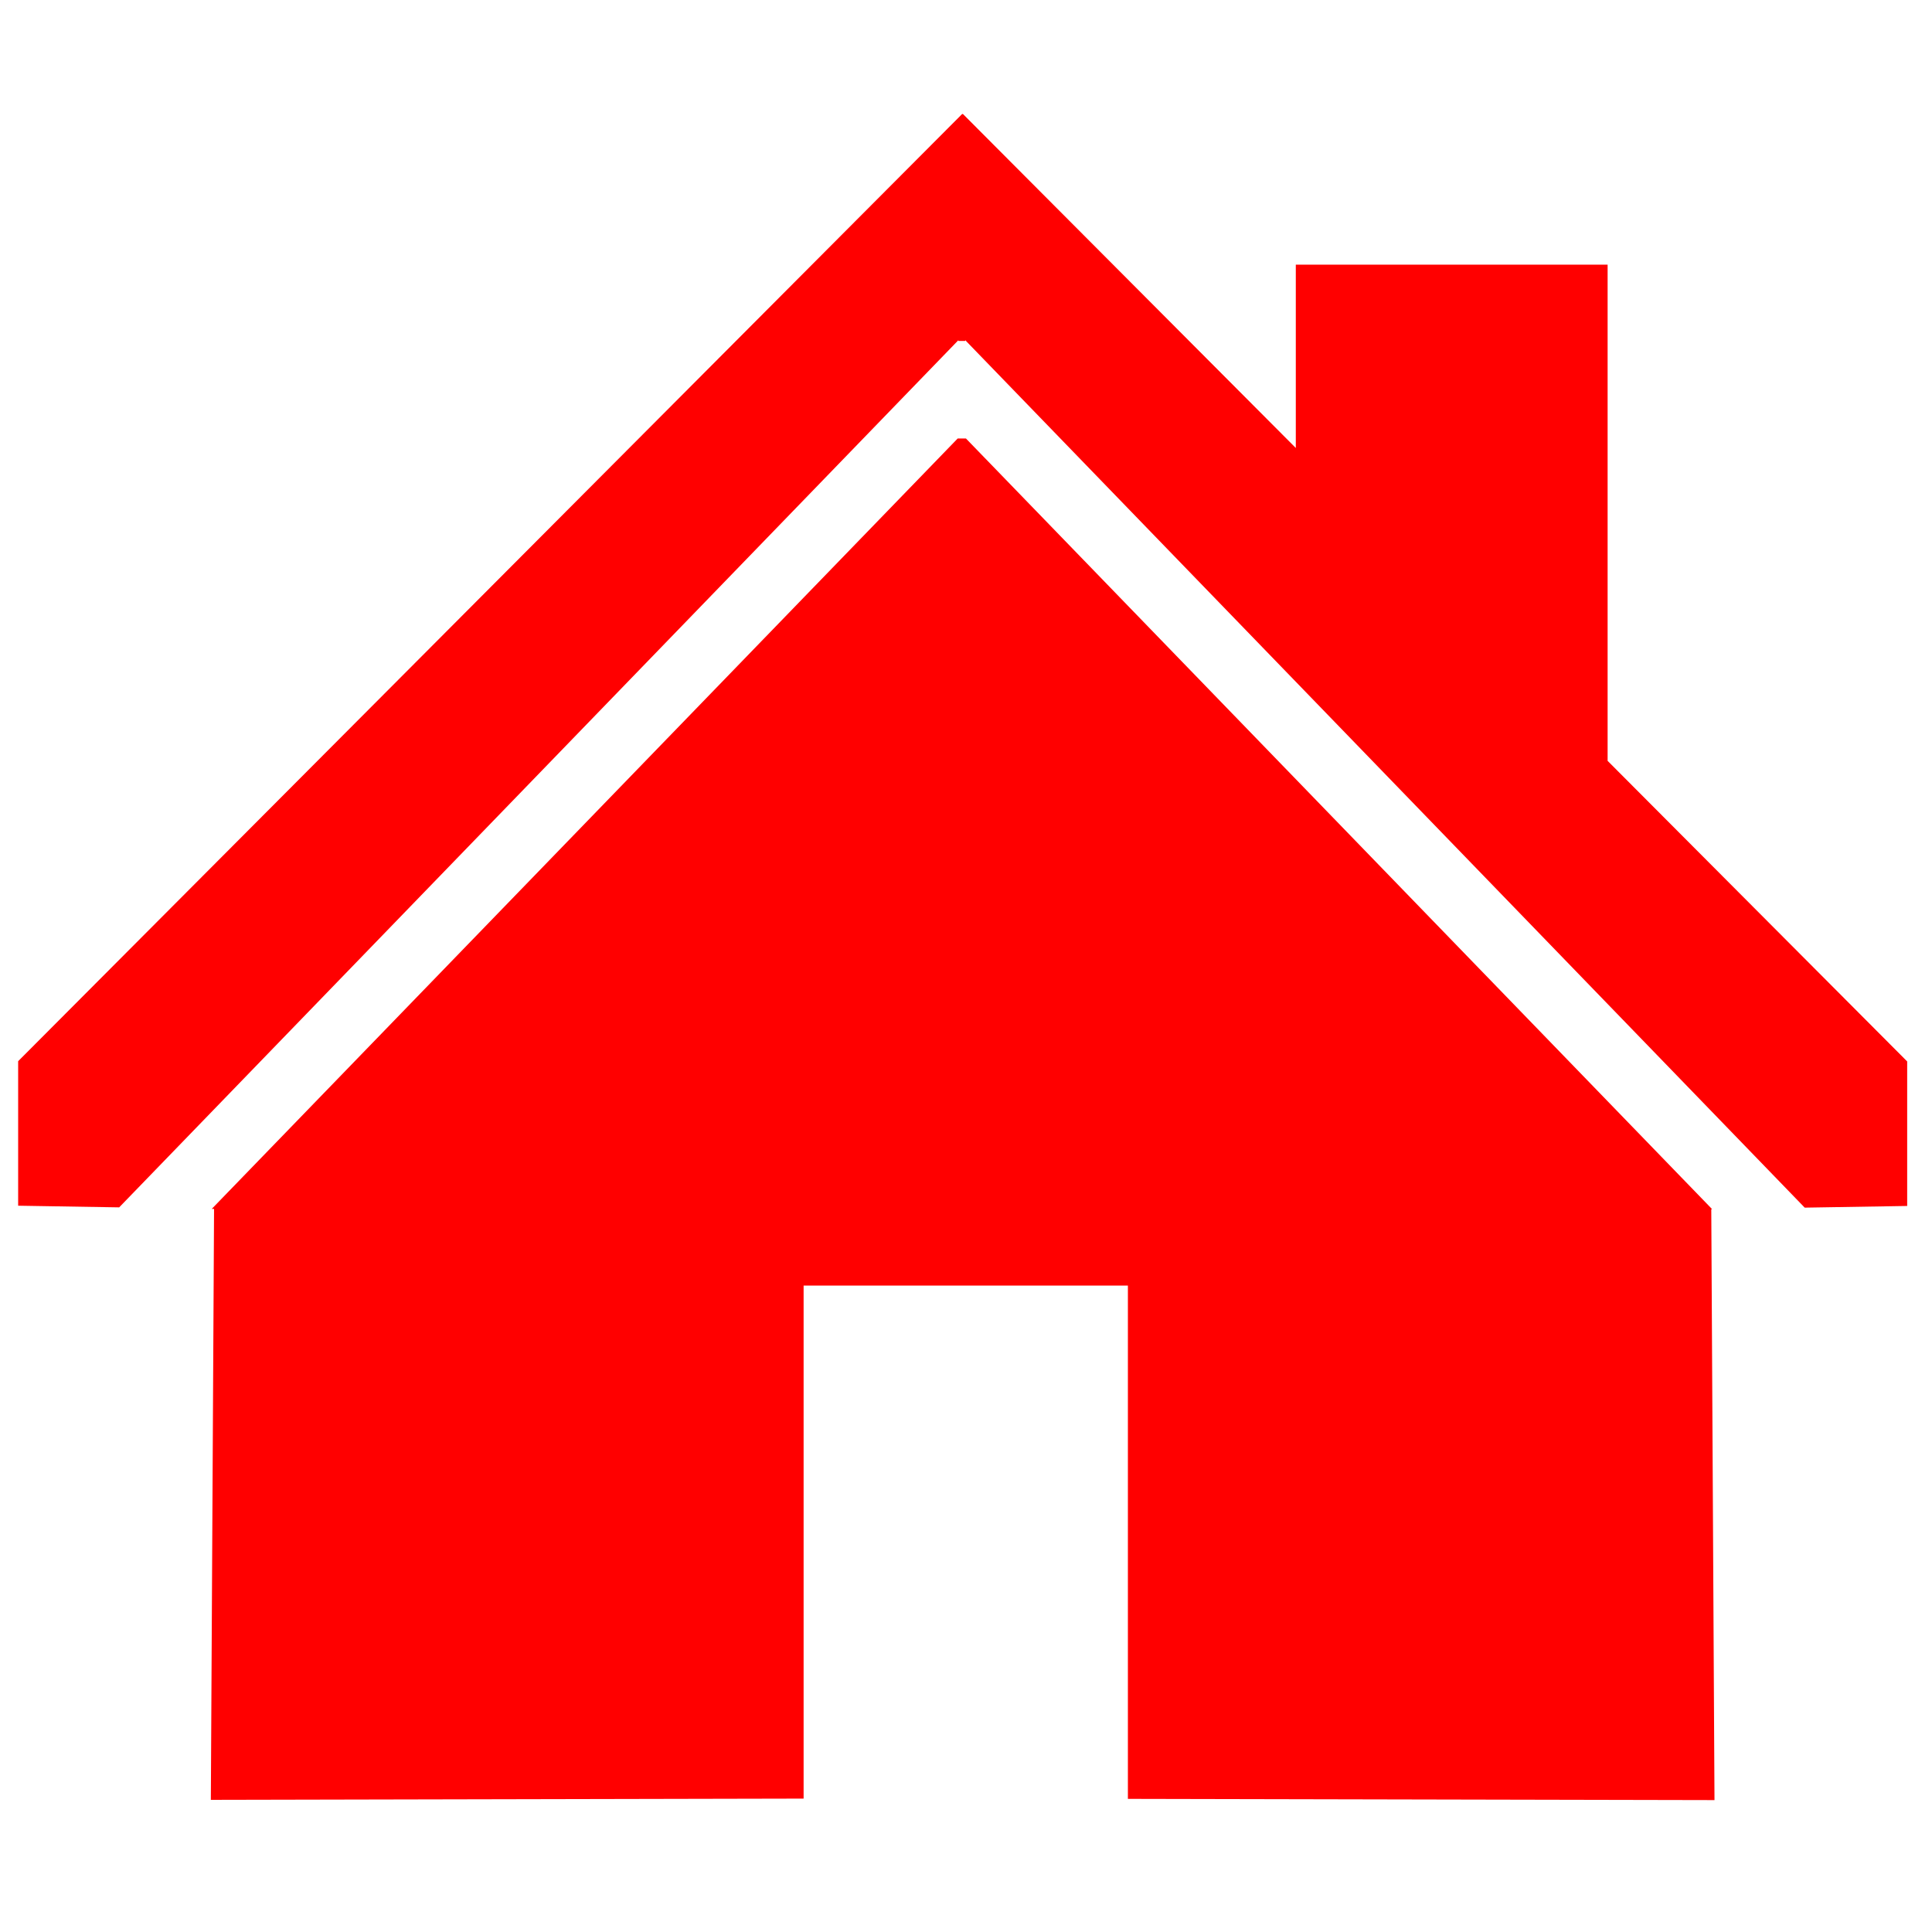
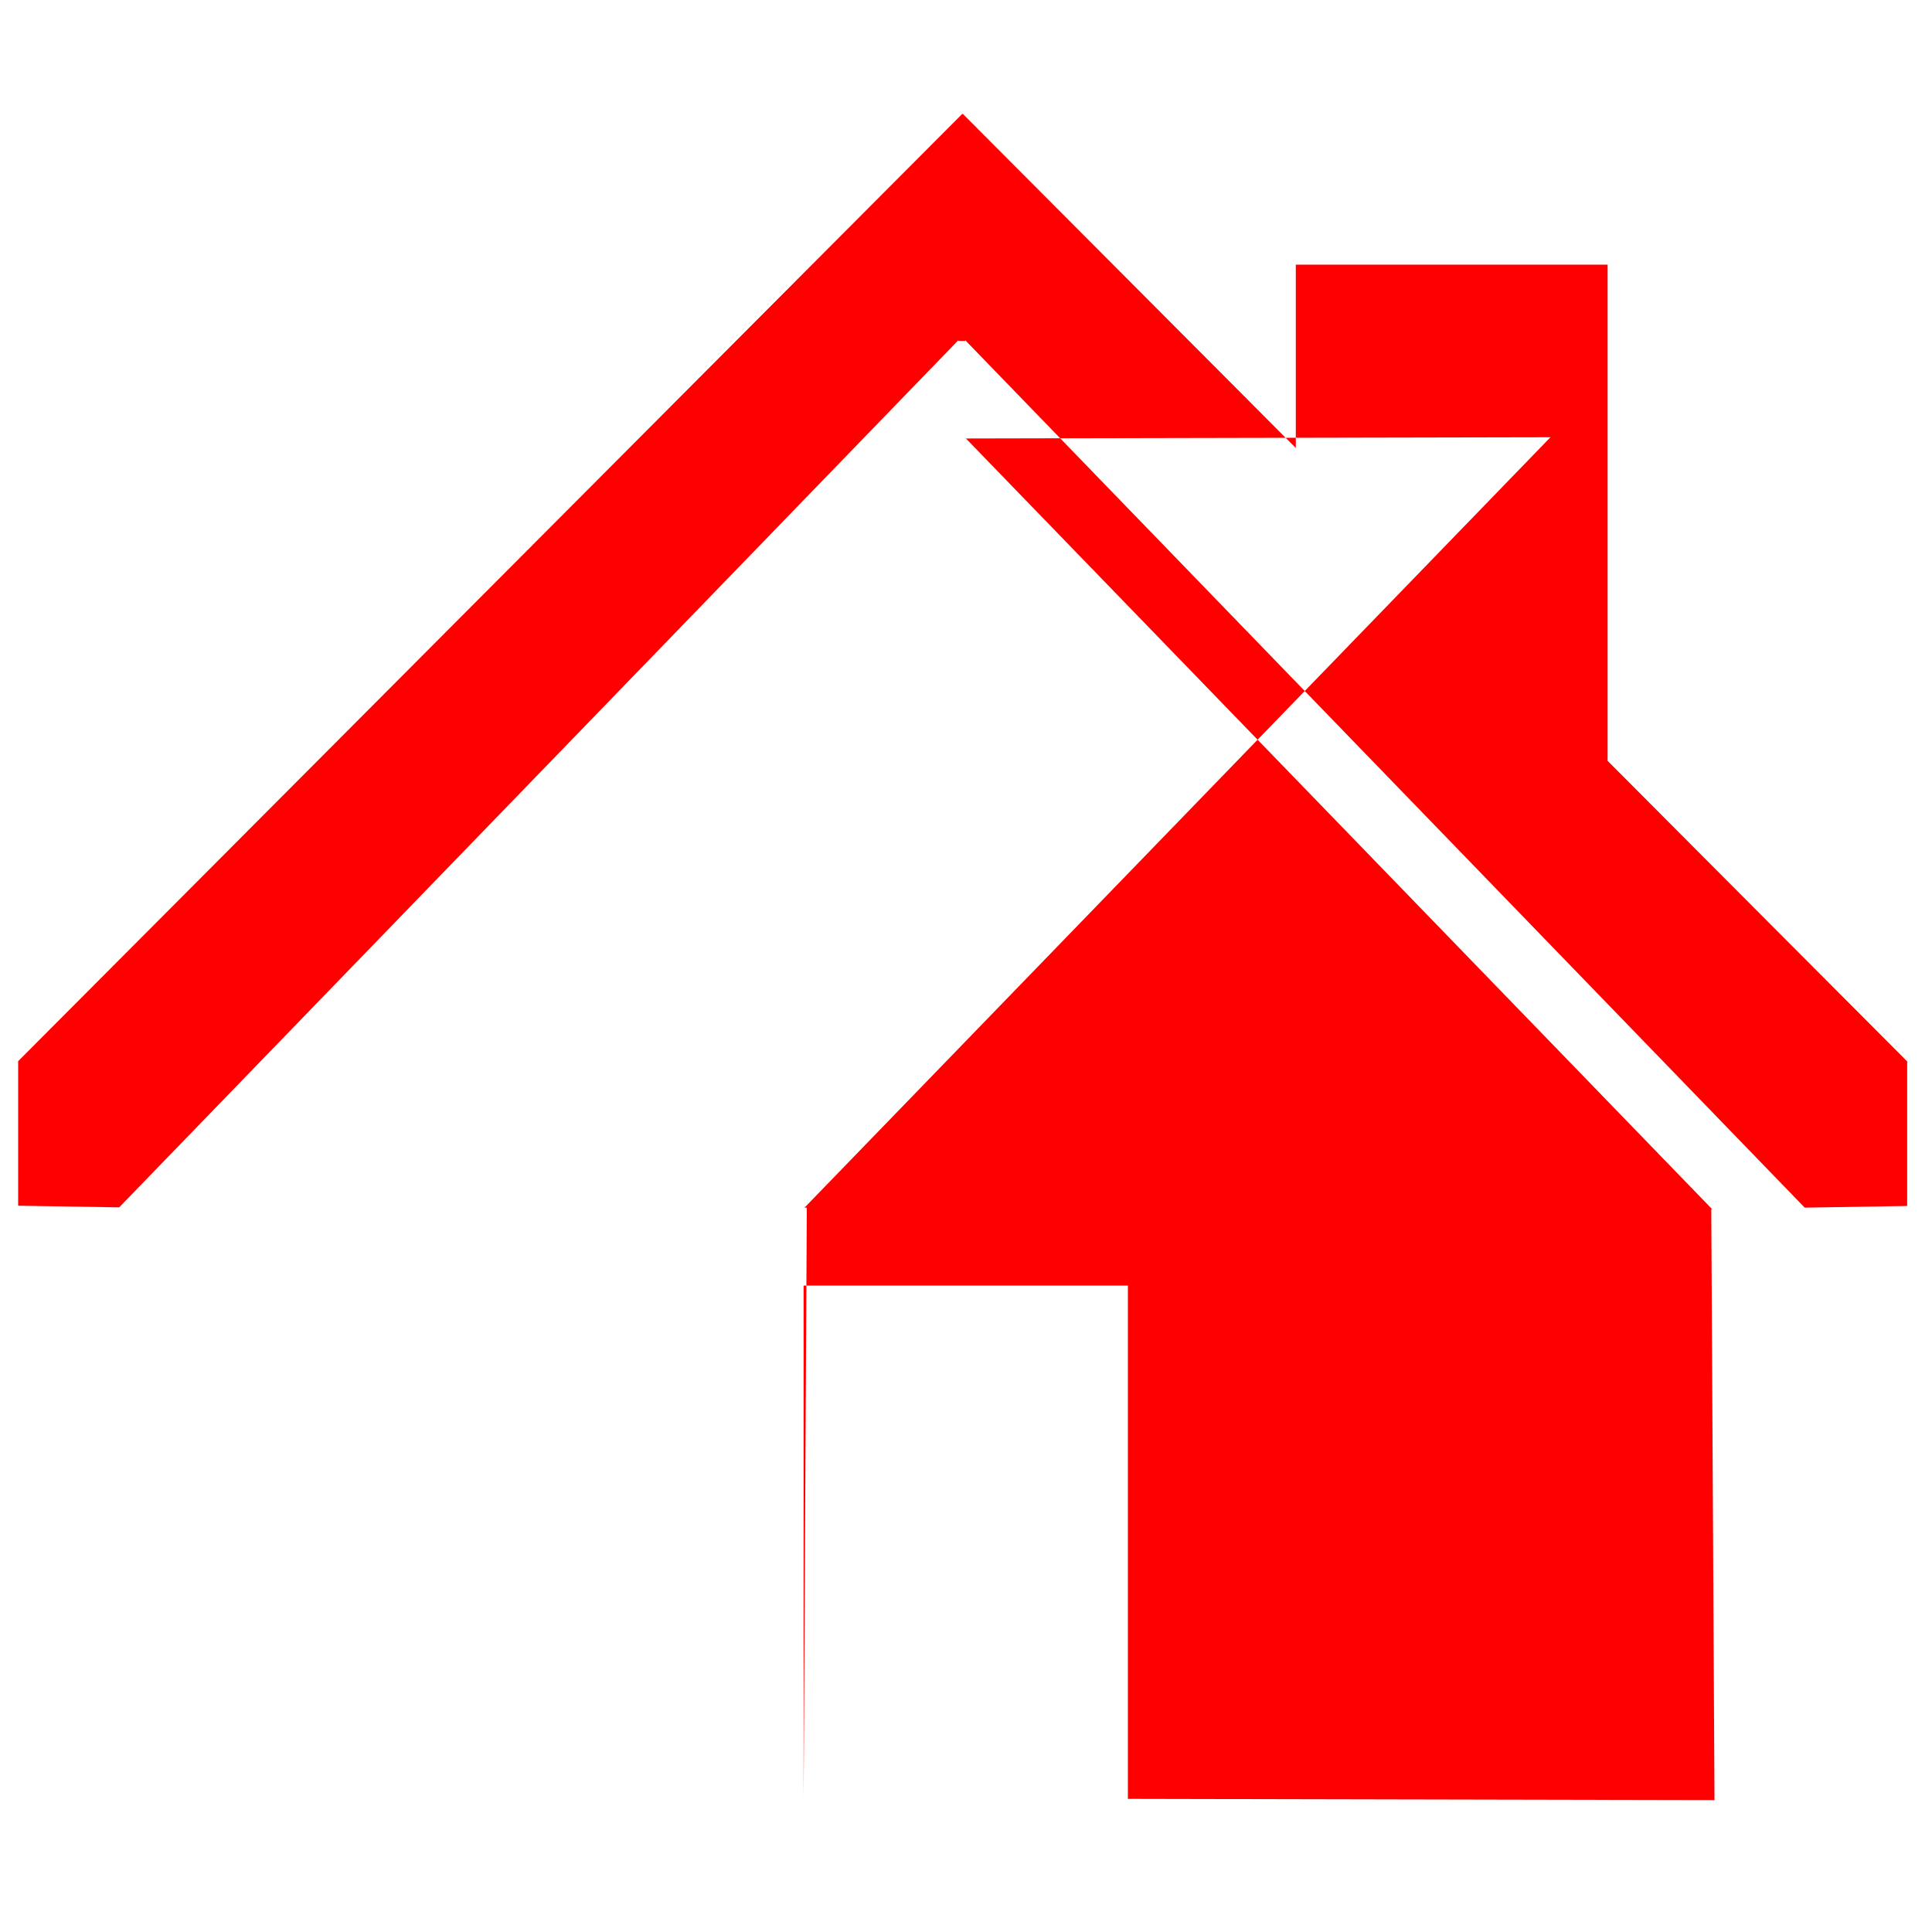
<svg xmlns="http://www.w3.org/2000/svg" width="100%" height="100%" viewBox="0 0 225 225" version="1.1" xml:space="preserve" style="fill-rule:evenodd;clip-rule:evenodd;stroke-linejoin:round;stroke-miterlimit:1.414;">
-   <path d="M111.642,51.066l0.851,0l86.901,89.753l-0.099,0.002l0.374,68.818l-68.315,-0.143l0,-59.78l-37.766,0l0,59.749l-69.033,0.145l0.374,-68.819l-0.267,-0.004l86.871,-89.721l0.109,0l0,0Zm0.768,-11.356l-0.799,0l0.001,-0.09l-97.732,100.99l-11.766,-0.193l0,-16.83l109.961,-110.334l0.051,0.053l0.023,-0.024l38.76,38.891l0,-21.349l36.313,0l0,57.785l34.888,35.007l0,16.831l-11.933,0.195l-97.669,-100.925l0,-0.007l-0.007,0l-0.092,-0.094l0.001,0.094Z" style="fill:#f00;" />
+   <path d="M111.642,51.066l0.851,0l86.901,89.753l-0.099,0.002l0.374,68.818l-68.315,-0.143l0,-59.78l-37.766,0l0,59.749l0.374,-68.819l-0.267,-0.004l86.871,-89.721l0.109,0l0,0Zm0.768,-11.356l-0.799,0l0.001,-0.09l-97.732,100.99l-11.766,-0.193l0,-16.83l109.961,-110.334l0.051,0.053l0.023,-0.024l38.76,38.891l0,-21.349l36.313,0l0,57.785l34.888,35.007l0,16.831l-11.933,0.195l-97.669,-100.925l0,-0.007l-0.007,0l-0.092,-0.094l0.001,0.094Z" style="fill:#f00;" />
</svg>